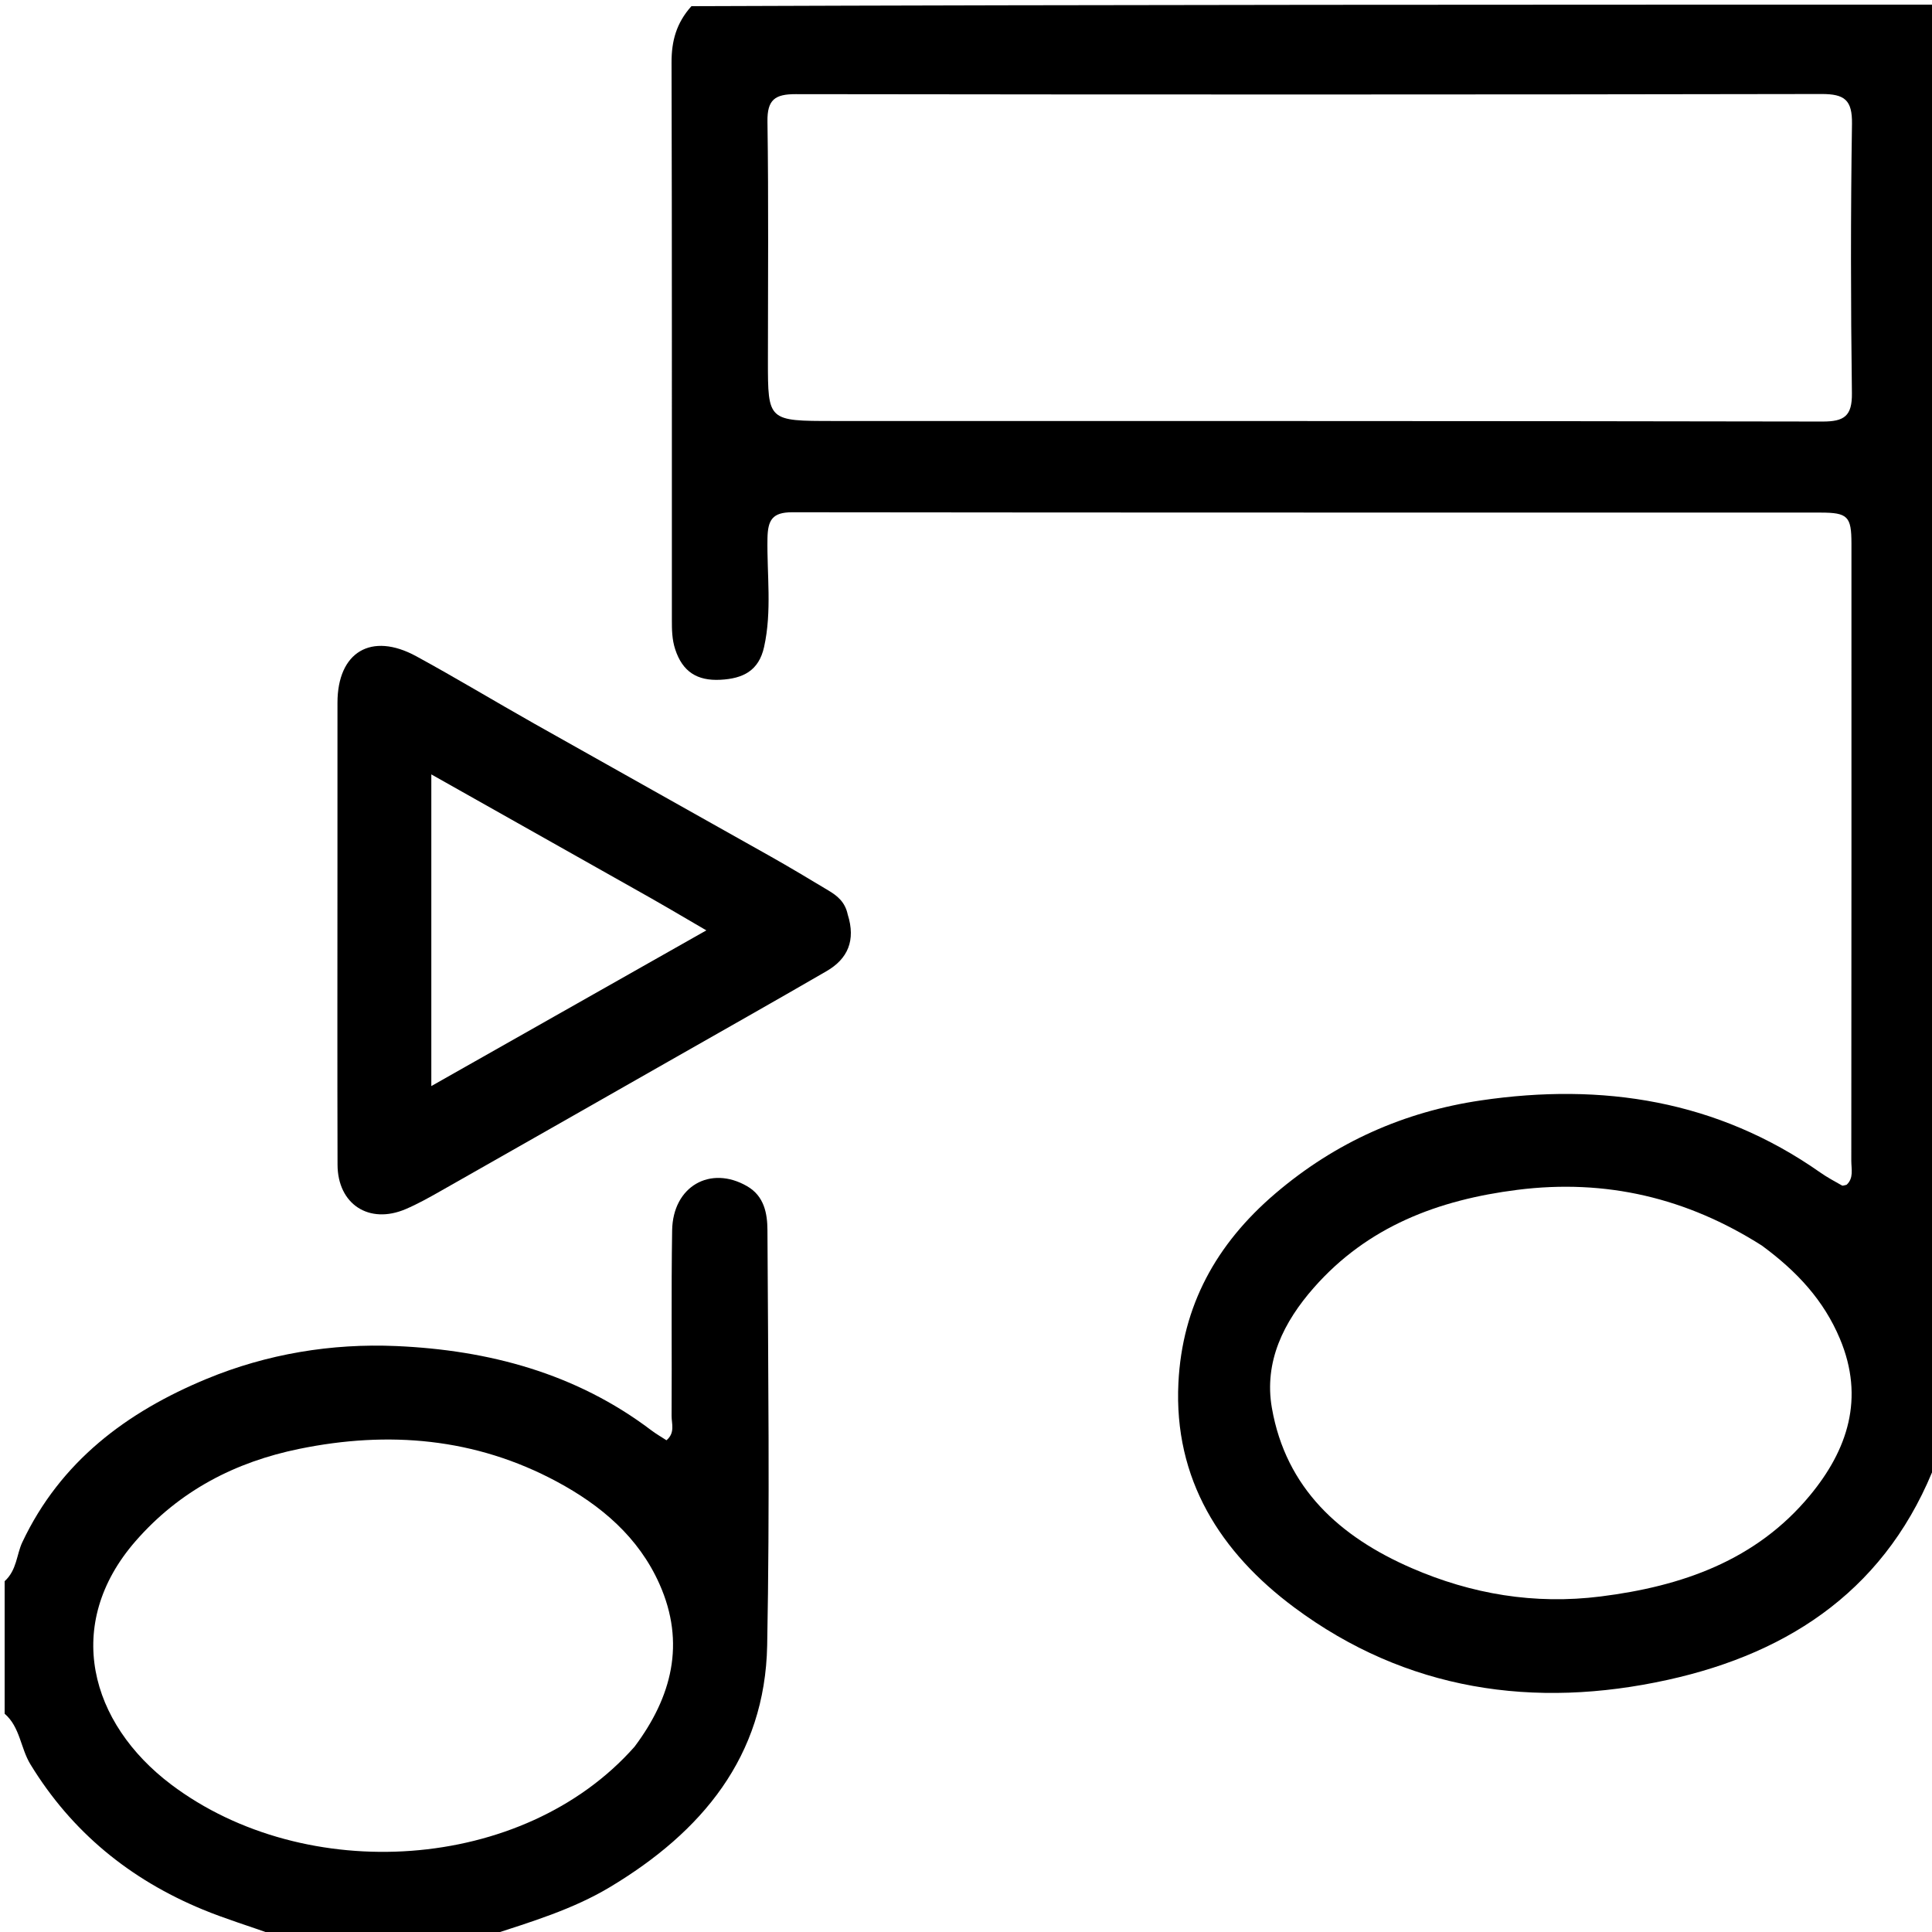
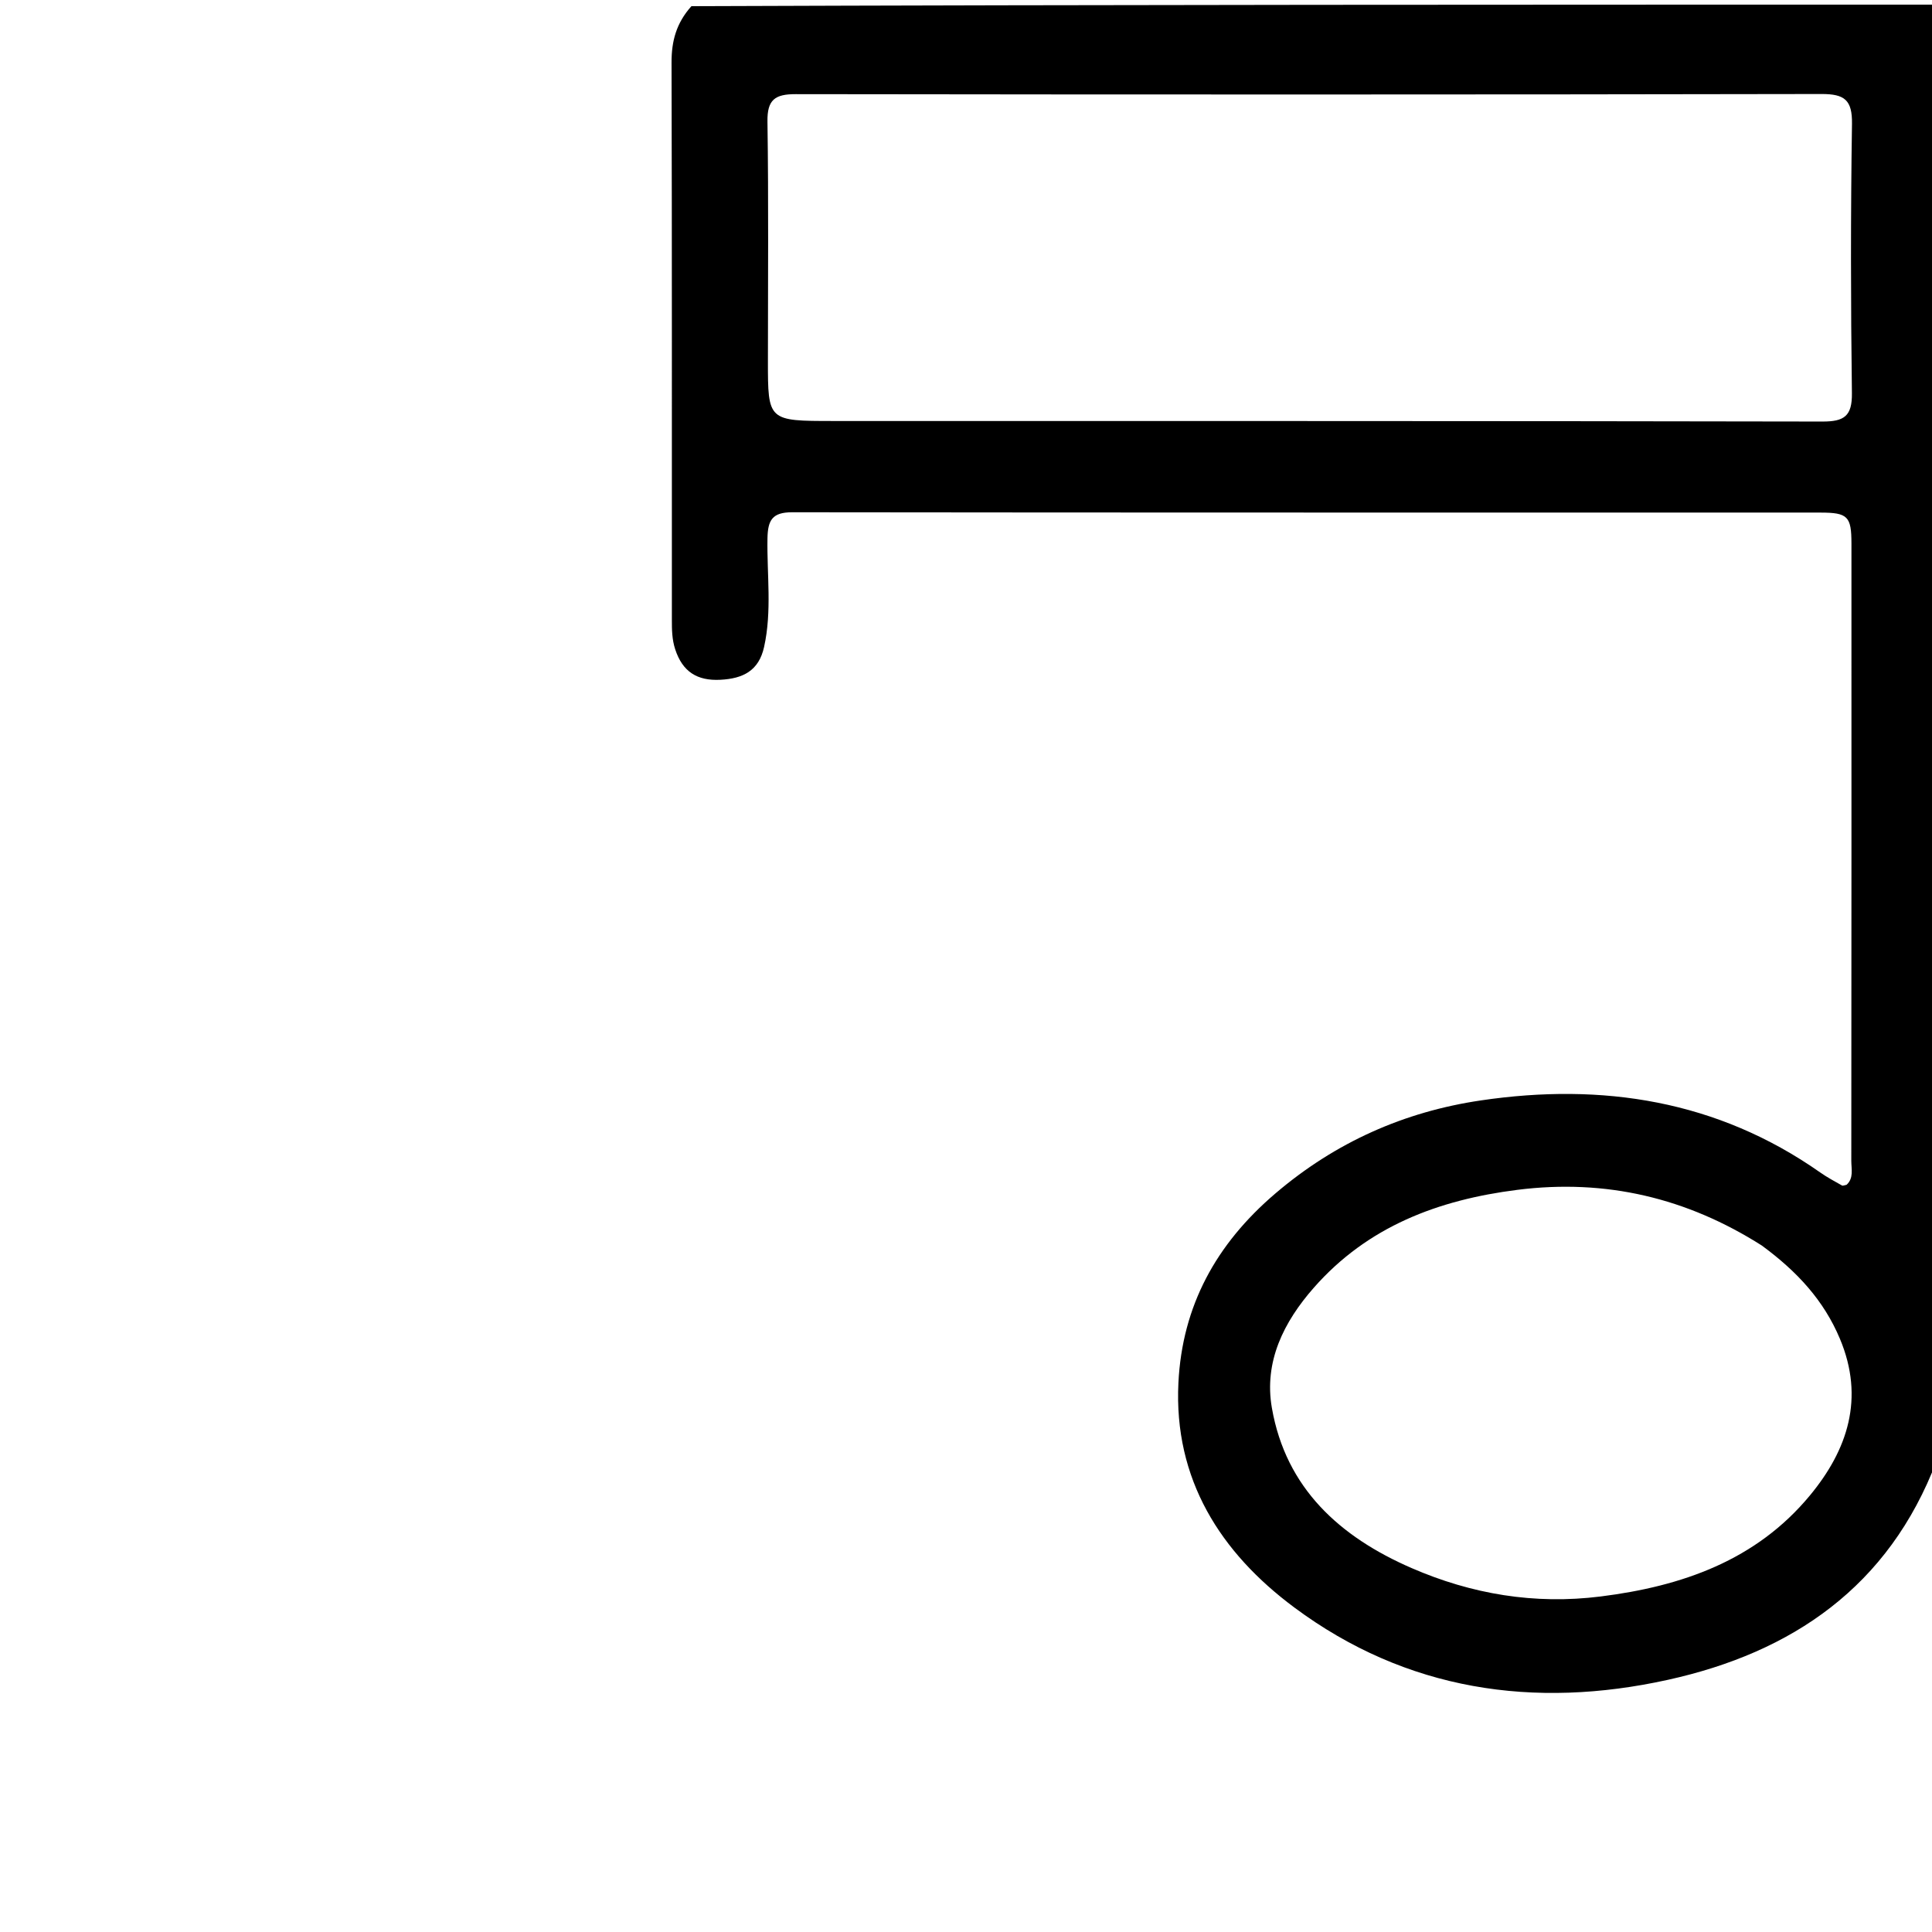
<svg xmlns="http://www.w3.org/2000/svg" version="1.1" id="Layer_1" x="0px" y="0px" width="100%" viewBox="0 0 416 416" enable-background="new 0 0 416 416" xml:space="preserve">
  <path fill="#000000" opacity="1" stroke="none" d=" M417,314.531   C406.694,341.698 385.83,355.812 359.123,361.703   C330.33,368.054 302.786,364.041 278.686,346.122   C262.791,334.304 252.709,318.521 253.737,297.744   C254.557,281.182 261.847,267.874 274.601,256.99   C287.561,245.93 302.366,239.375 318.873,236.941   C345.008,233.088 369.779,236.908 391.93,252.457   C393.415,253.499 395.026,254.365 396.61,255.255   C396.83,255.379 397.235,255.172 397.613,255.109   C399.183,253.663 398.623,251.713 398.624,249.959   C398.661,205.647 398.667,161.334 398.655,117.021   C398.653,111.203 397.873,110.372 391.998,110.371   C318.198,110.351 244.399,110.393 170.6,110.3   C166.297,110.294 165.322,111.975 165.253,115.932   C165.117,123.719 166.245,131.547 164.524,139.307   C163.378,144.475 159.946,146.115 155.13,146.369   C150.115,146.634 146.959,144.639 145.38,139.796   C144.681,137.653 144.668,135.55 144.667,133.402   C144.656,93.421 144.707,53.439 144.598,13.458   C144.585,8.882 145.606,4.973 148.879,1.331   C238.266,1 327.532,1 417,1   C417,105.354 417,209.708 417,314.531  M179.51,90.65   C250.475,90.66 321.441,90.631 392.406,90.767   C397.082,90.776 398.821,89.614 398.755,84.653   C398.501,65.333 398.476,46.004 398.771,26.685   C398.85,21.519 397.171,20.234 392.223,20.243   C318.593,20.381 244.962,20.372 171.331,20.273   C166.882,20.267 165.179,21.441 165.25,26.189   C165.505,43.343 165.349,60.504 165.349,77.662   C165.348,90.649 165.349,90.649 179.51,90.65  M379.358,268.191   C363.23,257.943 345.795,253.785 326.705,256.201   C309.674,258.356 294.49,264.083 282.898,277.265   C276.429,284.622 272.12,293.182 273.865,303.173   C276.893,320.516 288.566,330.954 303.93,337.631   C316.878,343.258 330.401,345.539 344.646,343.755   C362.204,341.557 378.122,335.982 389.691,322.026   C397.817,312.225 401.561,301.084 396.165,288.251   C392.686,279.979 386.974,273.793 379.358,268.191  z" />
-   <path fill="#000000" opacity="1" stroke="none" d=" M1,340.469   C3.653,338.044 3.552,334.732 4.796,332.094   C13.019,314.664 27.322,304.006 44.495,296.9   C57.493,291.521 71.39,289.22 85.363,289.835   C105.195,290.709 123.991,295.675 140.213,307.956   C141.253,308.743 142.395,309.396 143.506,310.121   C145.409,308.509 144.597,306.55 144.608,304.872   C144.692,291.554 144.514,278.233 144.726,264.918   C144.877,255.436 152.951,250.844 160.864,255.413   C164.578,257.557 165.229,261.323 165.247,264.876   C165.396,294.675 165.763,324.483 165.19,354.271   C164.728,378.282 151.079,394.479 131.355,406.32   C123.33,411.137 114.413,413.801 105.277,416.783   C89.979,417 74.958,417 59.251,416.728   C53.585,414.703 48.515,413.17 43.643,411.156   C27.989,404.685 15.454,394.476 6.553,379.901   C4.408,376.389 4.33,371.87 1,369   C1,359.646 1,350.292 1,340.469  M136.632,376.103   C144.665,365.391 147.658,353.802 142.008,341.098   C137.506,330.976 129.424,324.139 119.871,319.012   C102.318,309.593 83.631,308.045 64.429,311.974   C50.663,314.79 38.691,320.957 29.21,331.815   C13.505,349.802 19.383,371.065 36.853,384.243   C65.697,406 112.618,403.268 136.632,376.103  z" />
-   <path fill="#000000" opacity="1" stroke="none" d=" M182.532,196.913   C184.305,202.504 182.53,206.468 177.981,209.105   C166.636,215.683 155.212,222.126 143.816,228.616   C127.512,237.901 111.211,247.19 94.892,256.446   C92.434,257.84 89.954,259.233 87.362,260.341   C79.488,263.71 72.704,259.316 72.679,250.778   C72.618,229.451 72.659,208.124 72.66,186.797   C72.66,174.967 72.654,163.137 72.665,151.308   C72.674,140.397 79.938,136.022 89.634,141.308   C98.226,145.992 106.608,151.059 115.133,155.868   C132.046,165.411 149.003,174.877 165.92,184.412   C170.11,186.773 174.232,189.257 178.359,191.728   C180.24,192.854 181.956,194.172 182.532,196.913  M136.356,191.248   C121.981,183.147 107.605,175.046 92.872,166.743   C92.872,189.476 92.872,211.285 92.872,233.853   C112.875,222.529 132.142,211.622 152.091,200.329   C146.459,197.024 141.755,194.263 136.356,191.248  z" />
</svg>